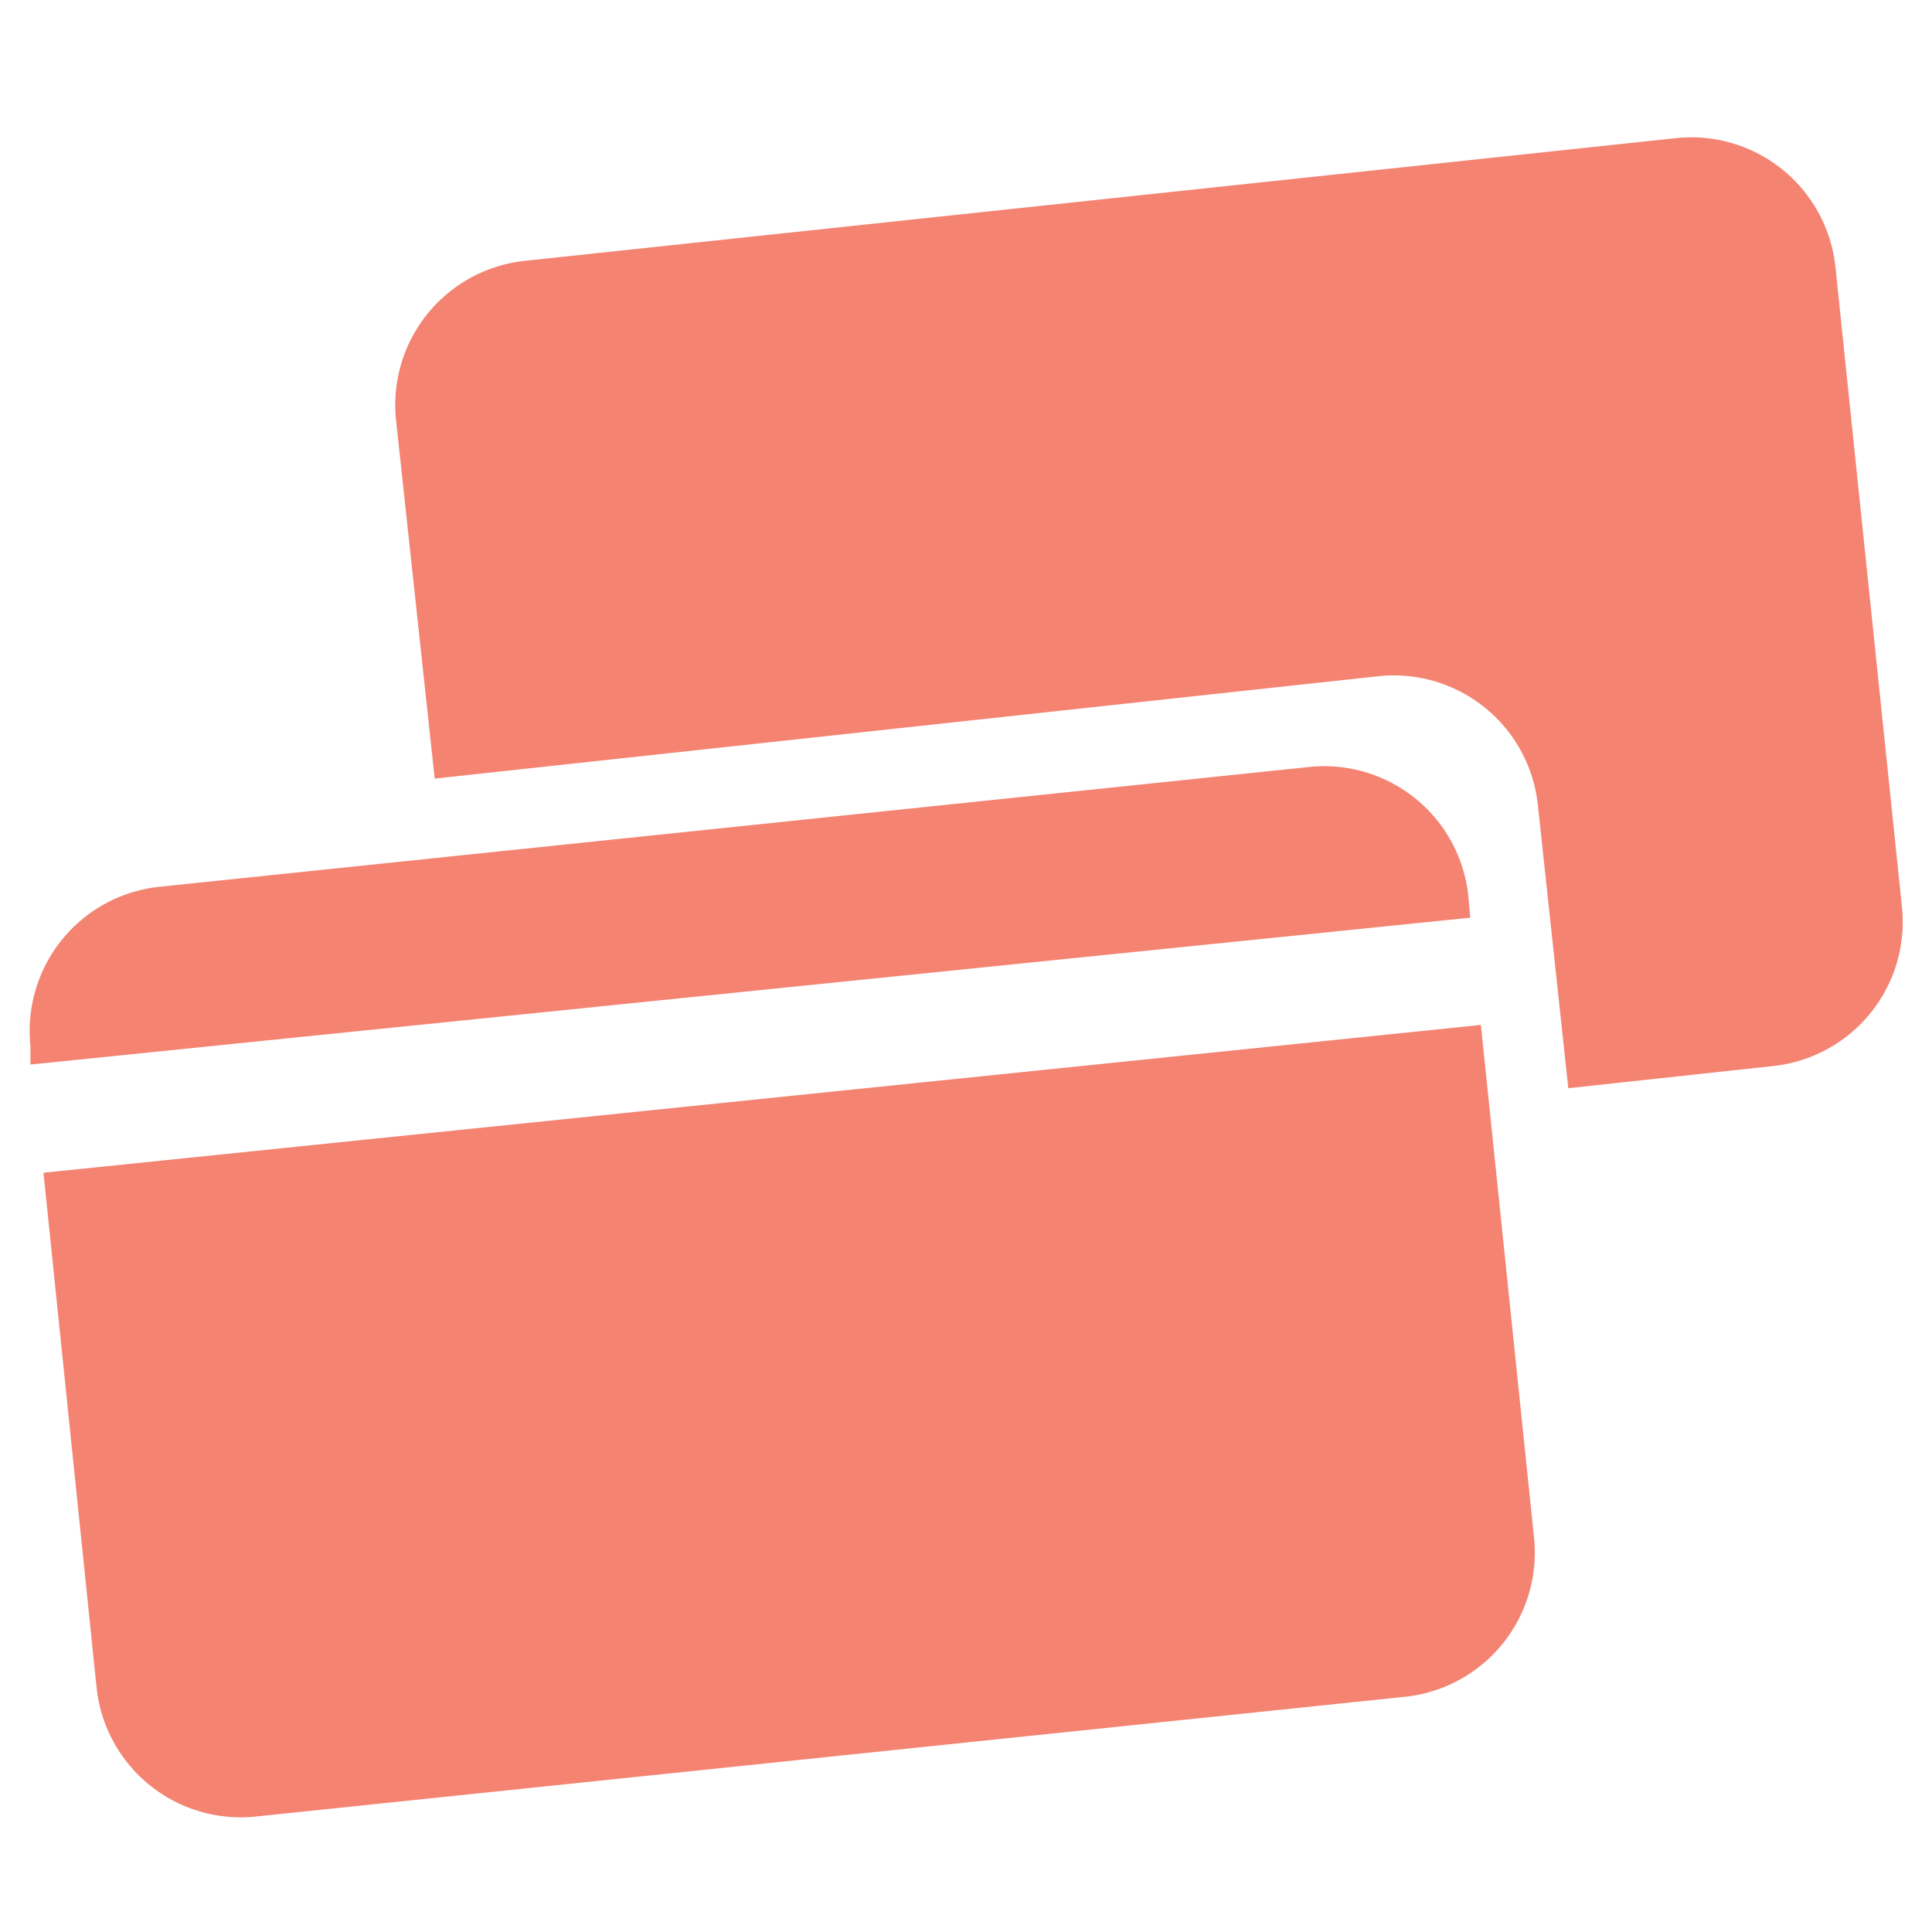
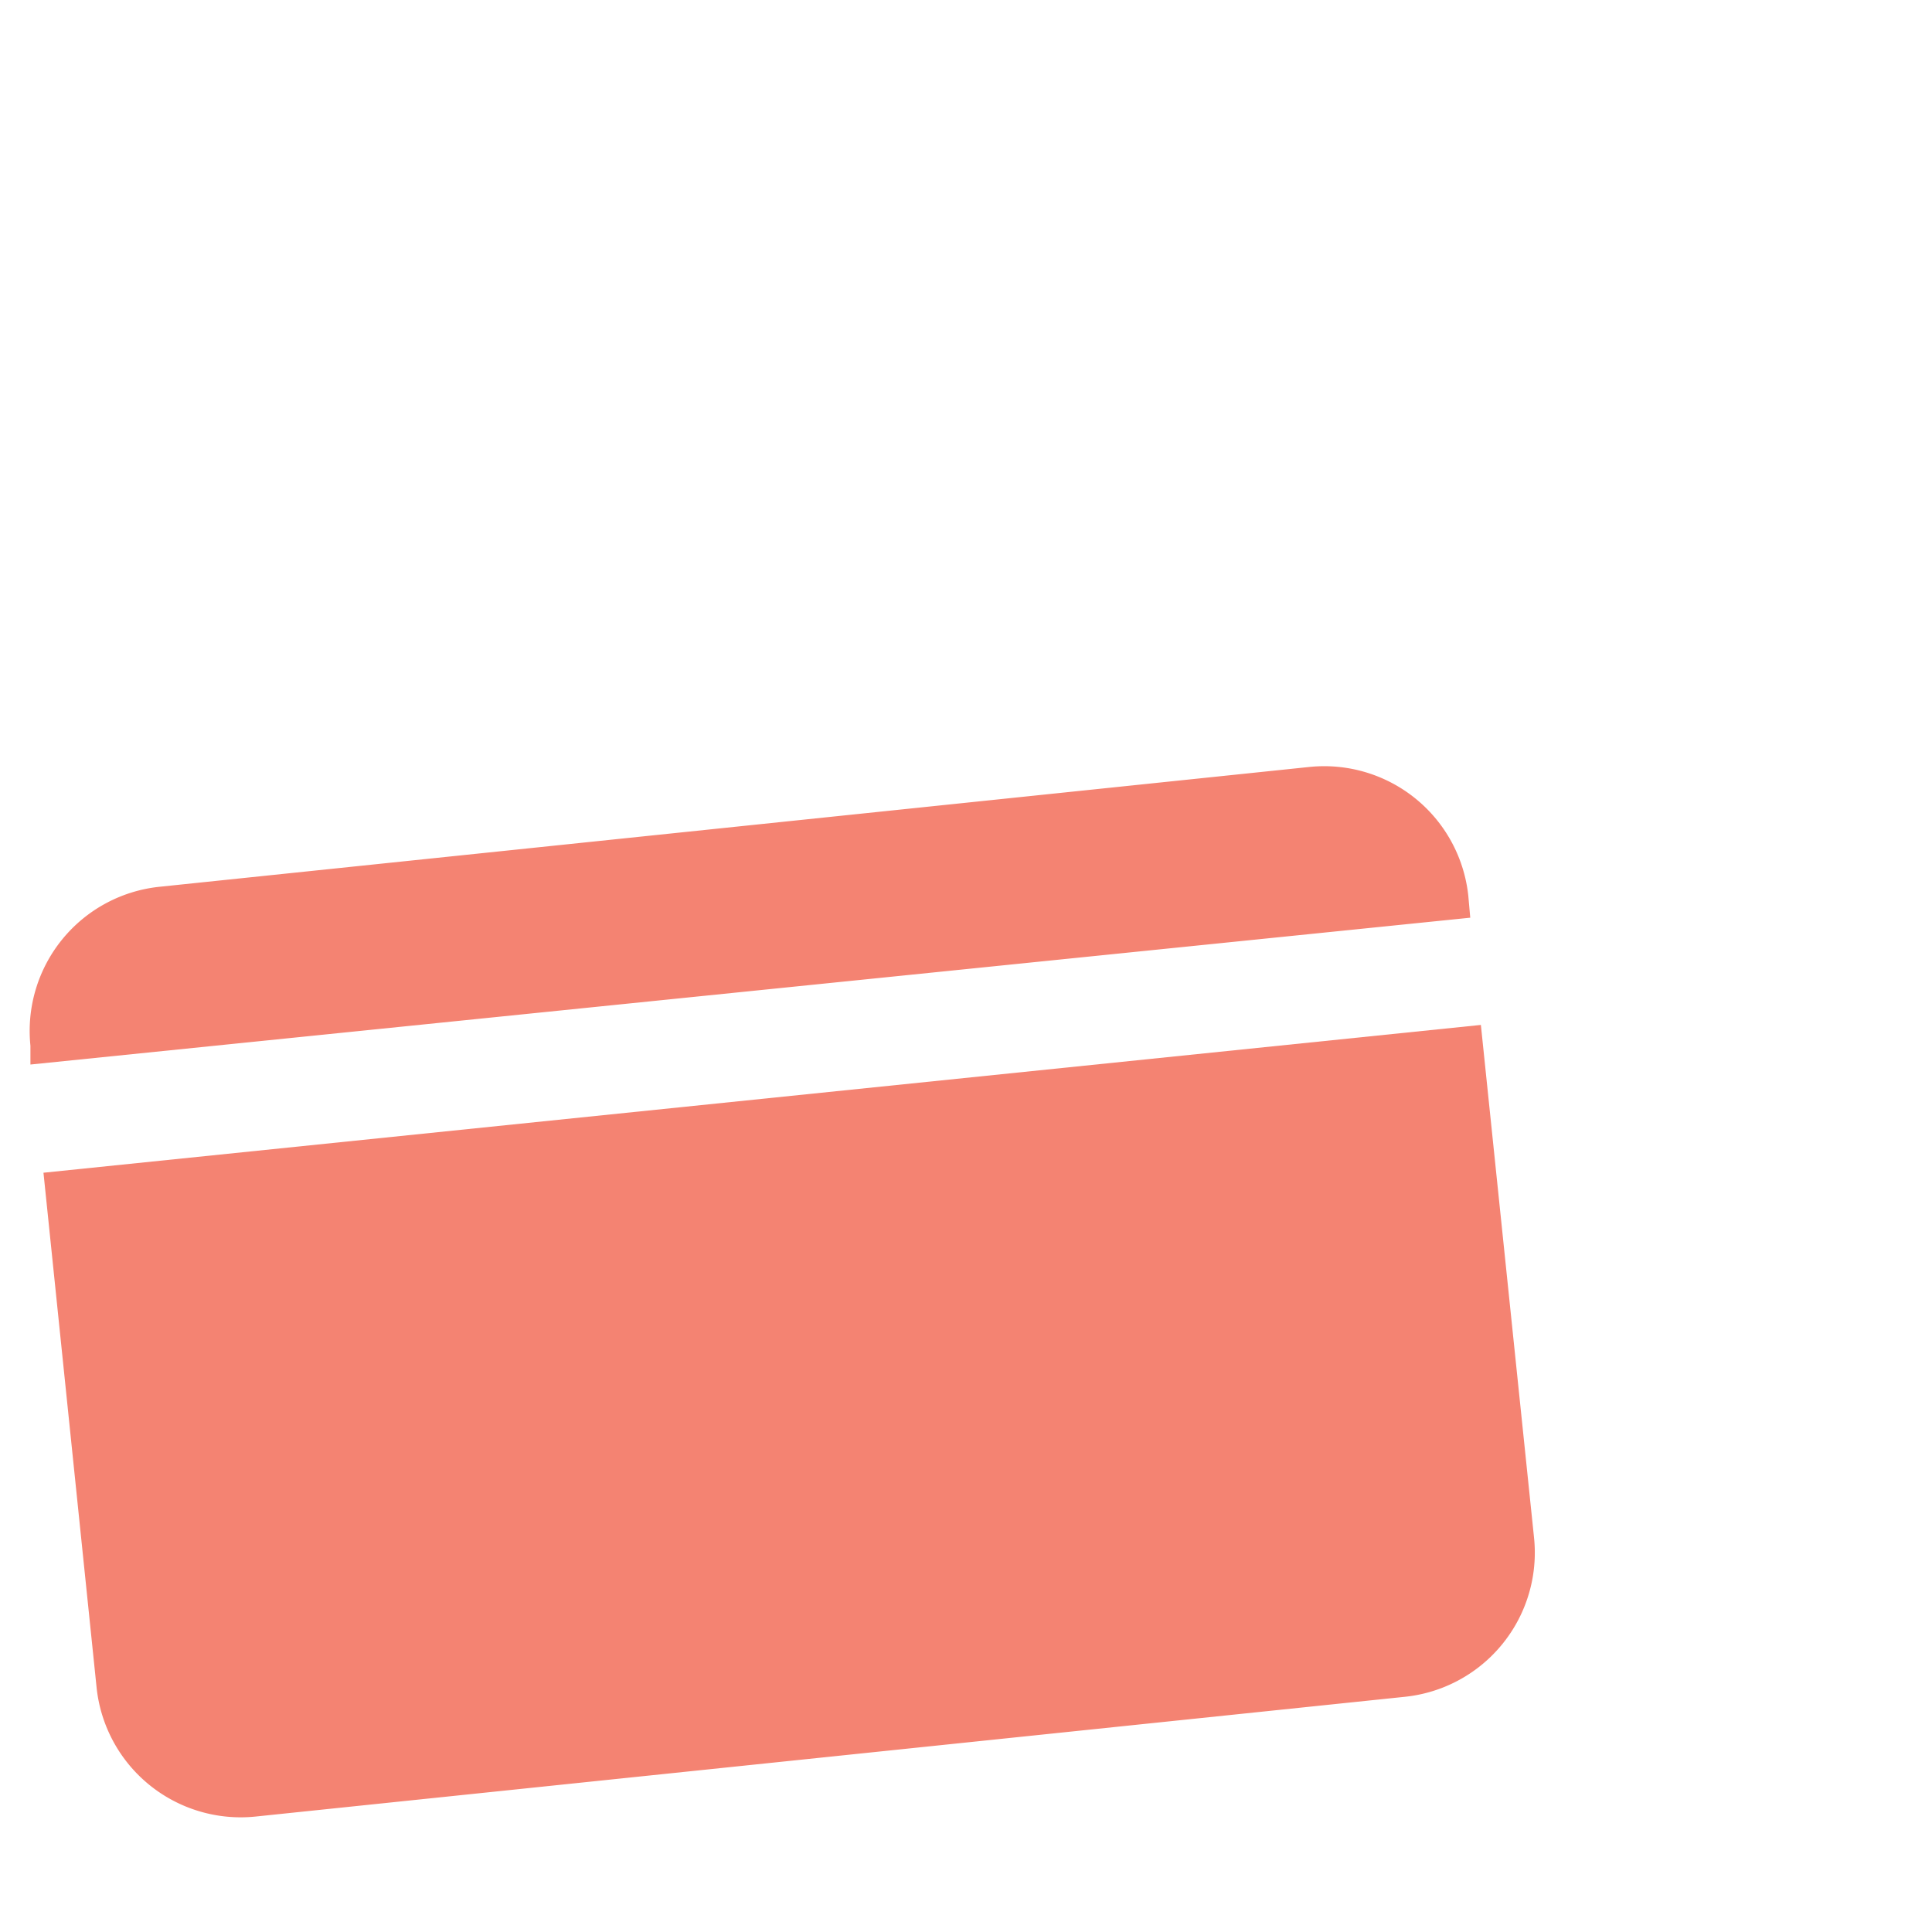
<svg xmlns="http://www.w3.org/2000/svg" id="Layer_1" data-name="Layer 1" width="40" height="40" viewBox="0 0 40 40">
  <defs>
    <style>
      .cls-1 {
        fill: #f48372;
      }
    </style>
  </defs>
  <title>Artboard 4</title>
-   <path class="cls-1" d="M39.38,18.8,38,5.52a3,3,0,0,0-3.3-2.66L10.87,5.4A3,3,0,0,0,8.2,8.7L9,16.12,28.54,14a3,3,0,0,1,3.3,2.67l.63,5.86,4.25-.46A3,3,0,0,0,39.38,18.8Z" />
  <g>
    <path class="cls-1" d="M2,34.94a3,3,0,0,0,3.29,2.67l23.8-2.48a3,3,0,0,0,2.67-3.3l-1.1-10.61L.9,24.28Z" />
    <path class="cls-1" d="M30.4,18.55a3,3,0,0,0-3.3-2.67L3.3,18.36A3,3,0,0,0,.63,21.65l0,.39L30.44,19Z" />
  </g>
</svg>